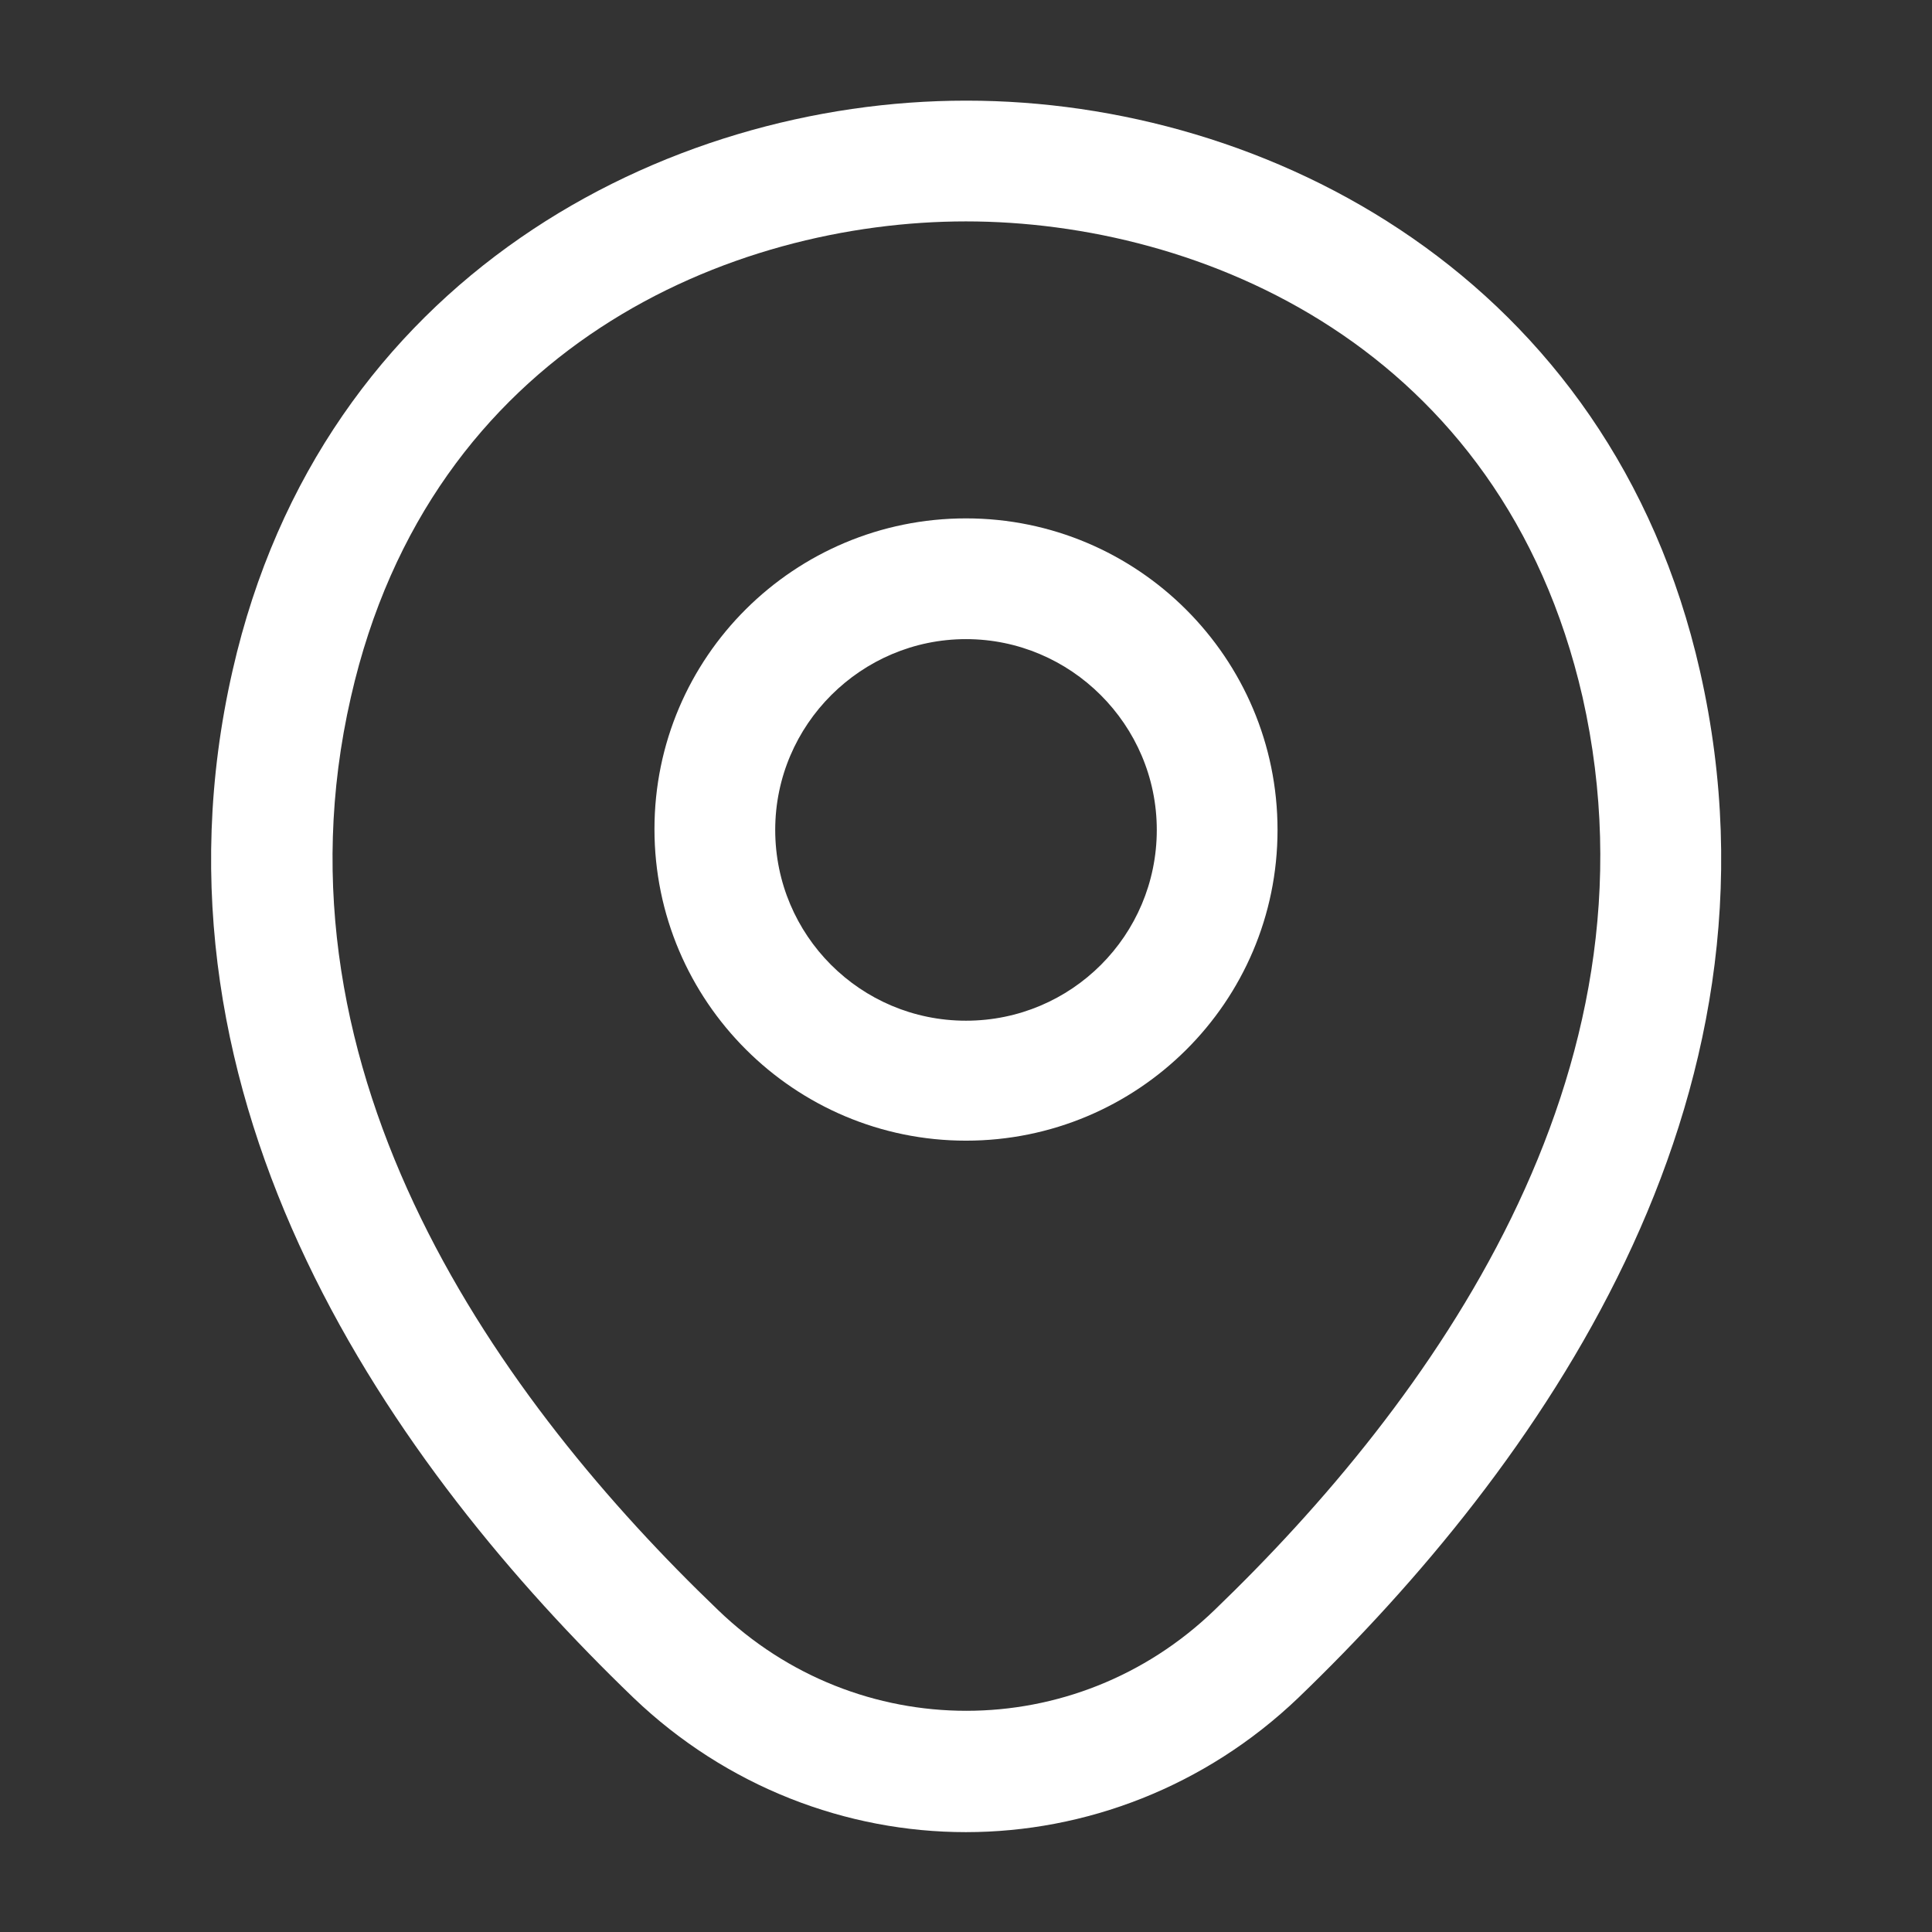
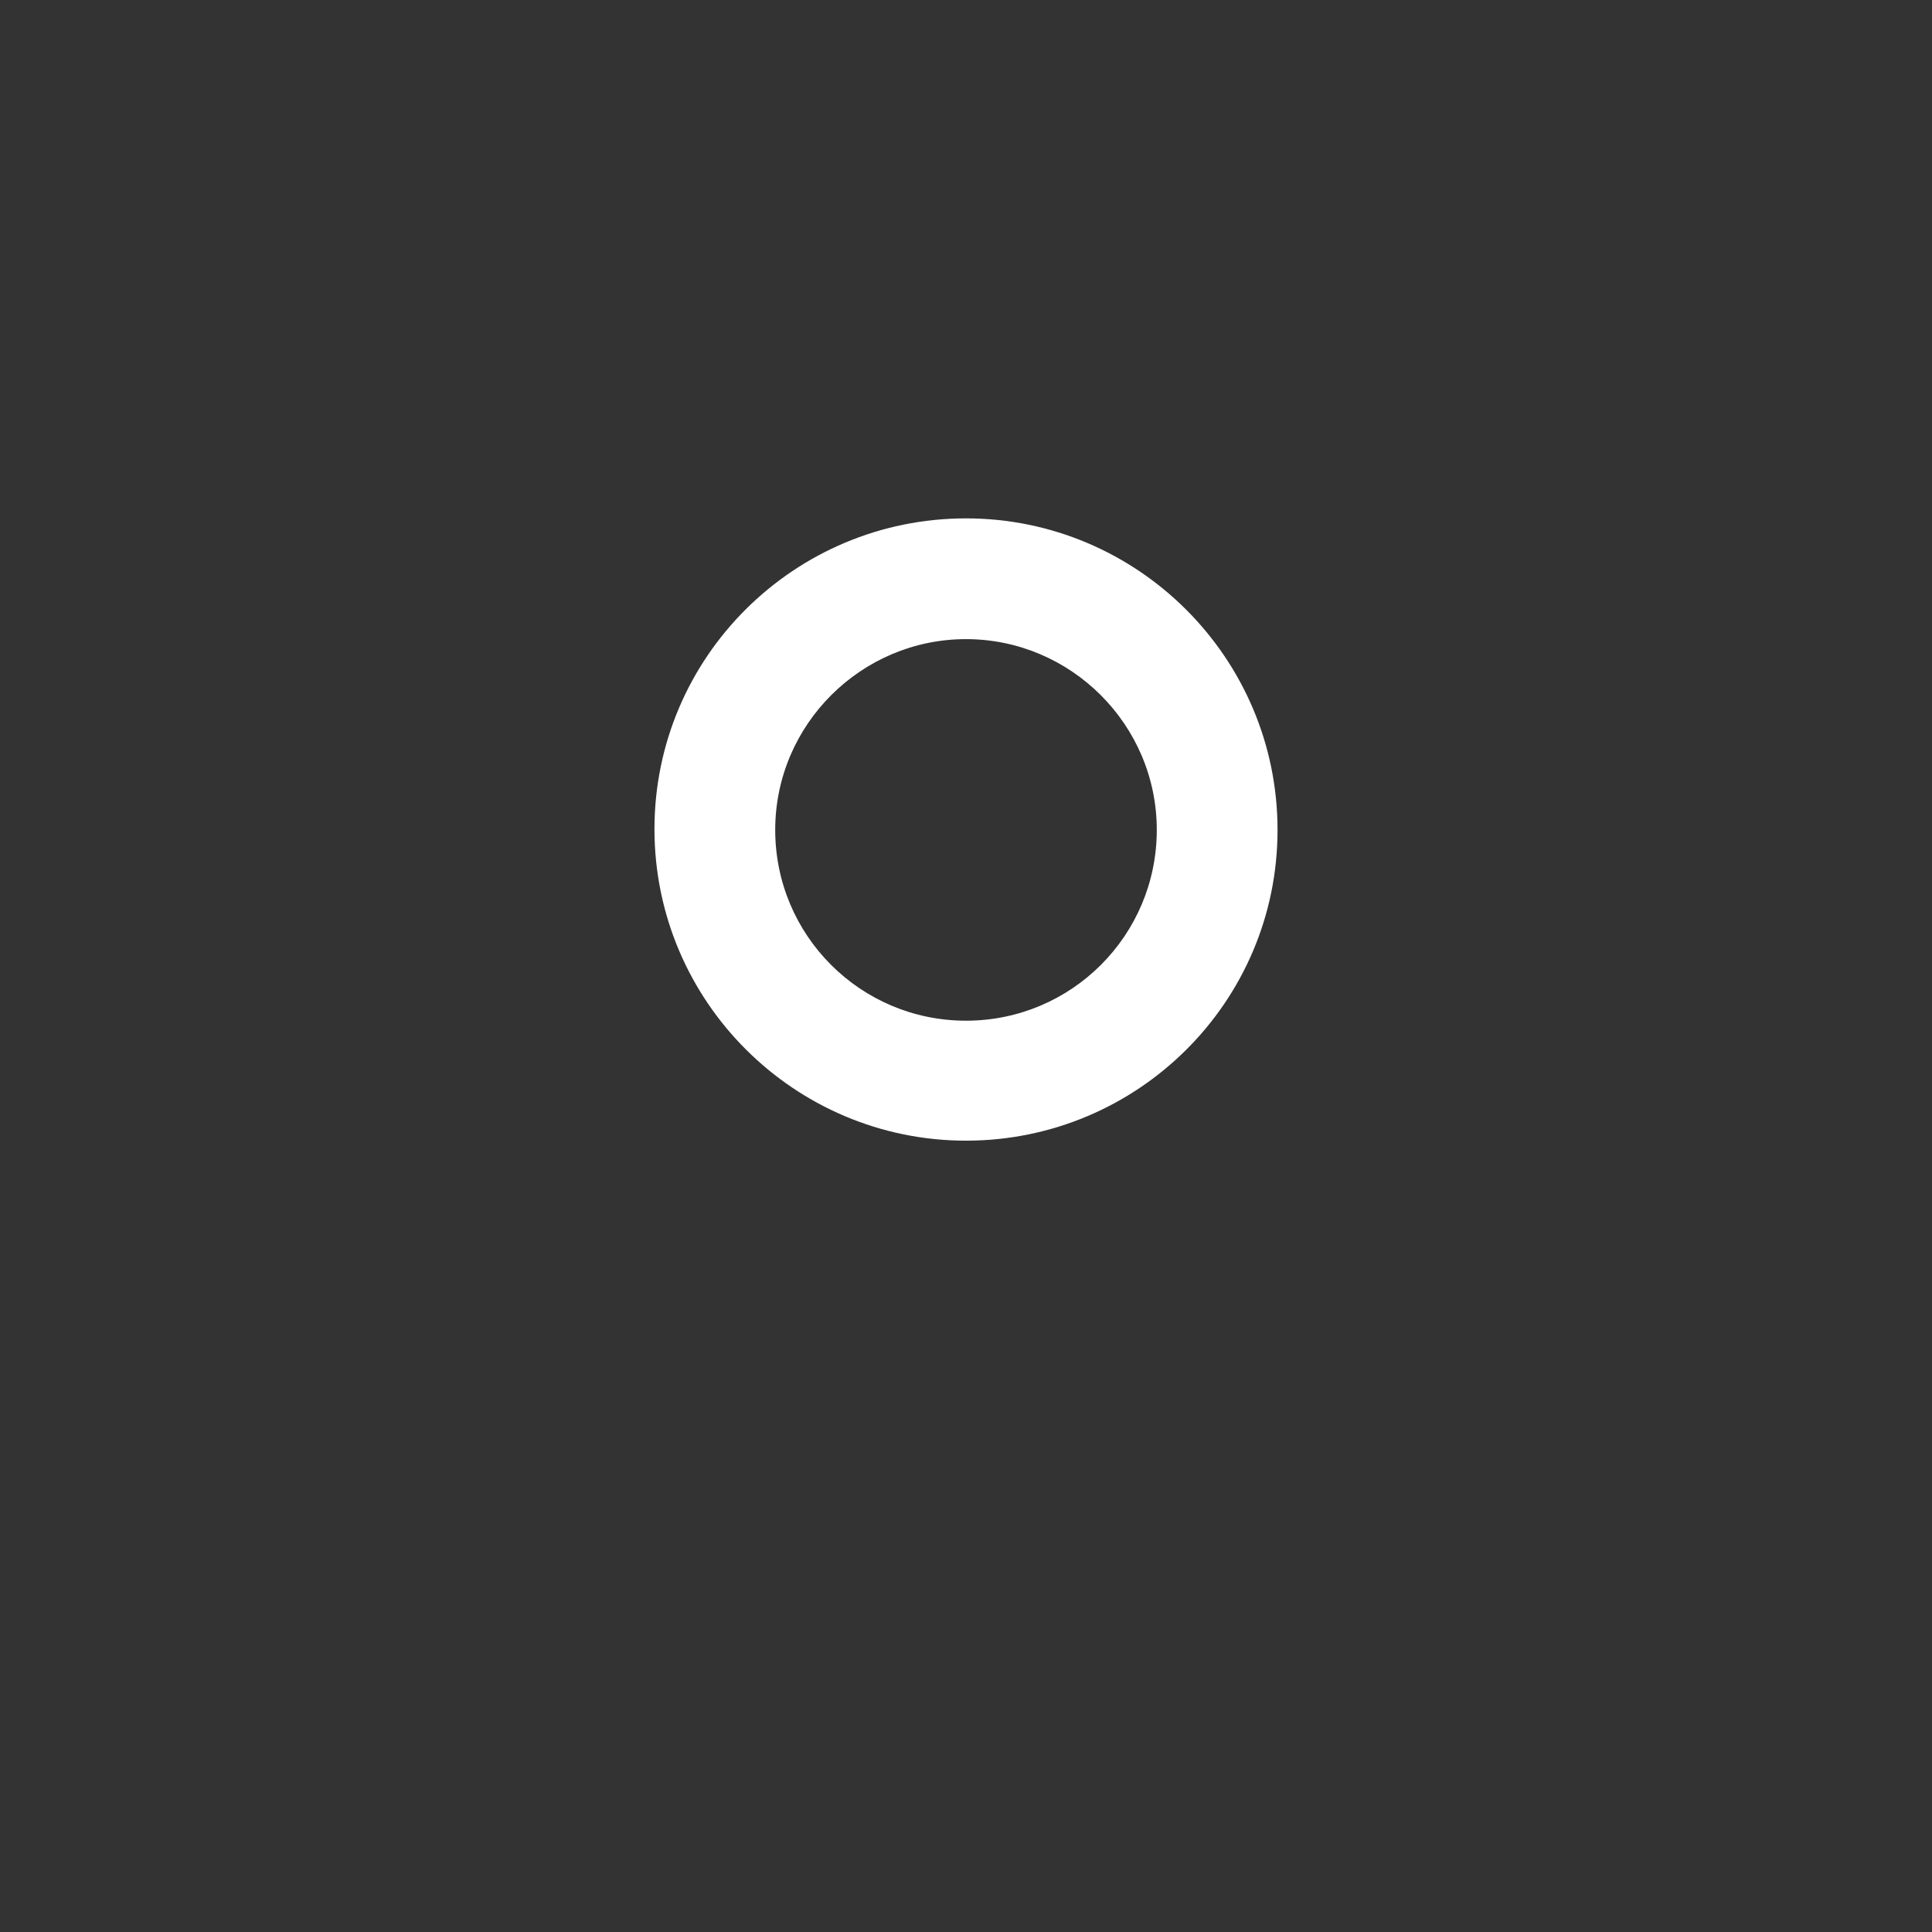
<svg xmlns="http://www.w3.org/2000/svg" width="32" height="32" viewBox="0 0 32 32" fill="none">
  <rect x="0" y="0" width="32" height="32" fill="#333333" stroke="none" />
  <path d="M16 18.893C13.16 18.893 10.84 16.586 10.84 13.733C10.84 10.88 13.16 8.586 16 8.586C18.84 8.586 21.16 10.893 21.16 13.746C21.16 16.6 18.84 18.893 16 18.893ZM16 10.586C14.267 10.586 12.84 12 12.84 13.746C12.84 15.493 14.253 16.906 16 16.906C17.747 16.906 19.16 15.493 19.16 13.746C19.16 12 17.733 10.586 16 10.586Z" fill="white" />
-   <path d="M15.998 30.346C14.025 30.346 12.038 29.6 10.492 28.12C6.558 24.333 2.212 18.293 3.852 11.107C5.332 4.587 11.025 1.667 15.998 1.667C15.998 1.667 15.998 1.667 16.012 1.667C20.985 1.667 26.678 4.587 28.158 11.12C29.785 18.306 25.438 24.333 21.505 28.12C19.958 29.6 17.972 30.346 15.998 30.346ZM15.998 3.667C12.118 3.667 7.132 5.733 5.812 11.546C4.372 17.826 8.318 23.24 11.892 26.666C14.198 28.893 17.812 28.893 20.118 26.666C23.678 23.24 27.625 17.826 26.212 11.546C24.878 5.733 19.878 3.667 15.998 3.667Z" fill="white" />
</svg>